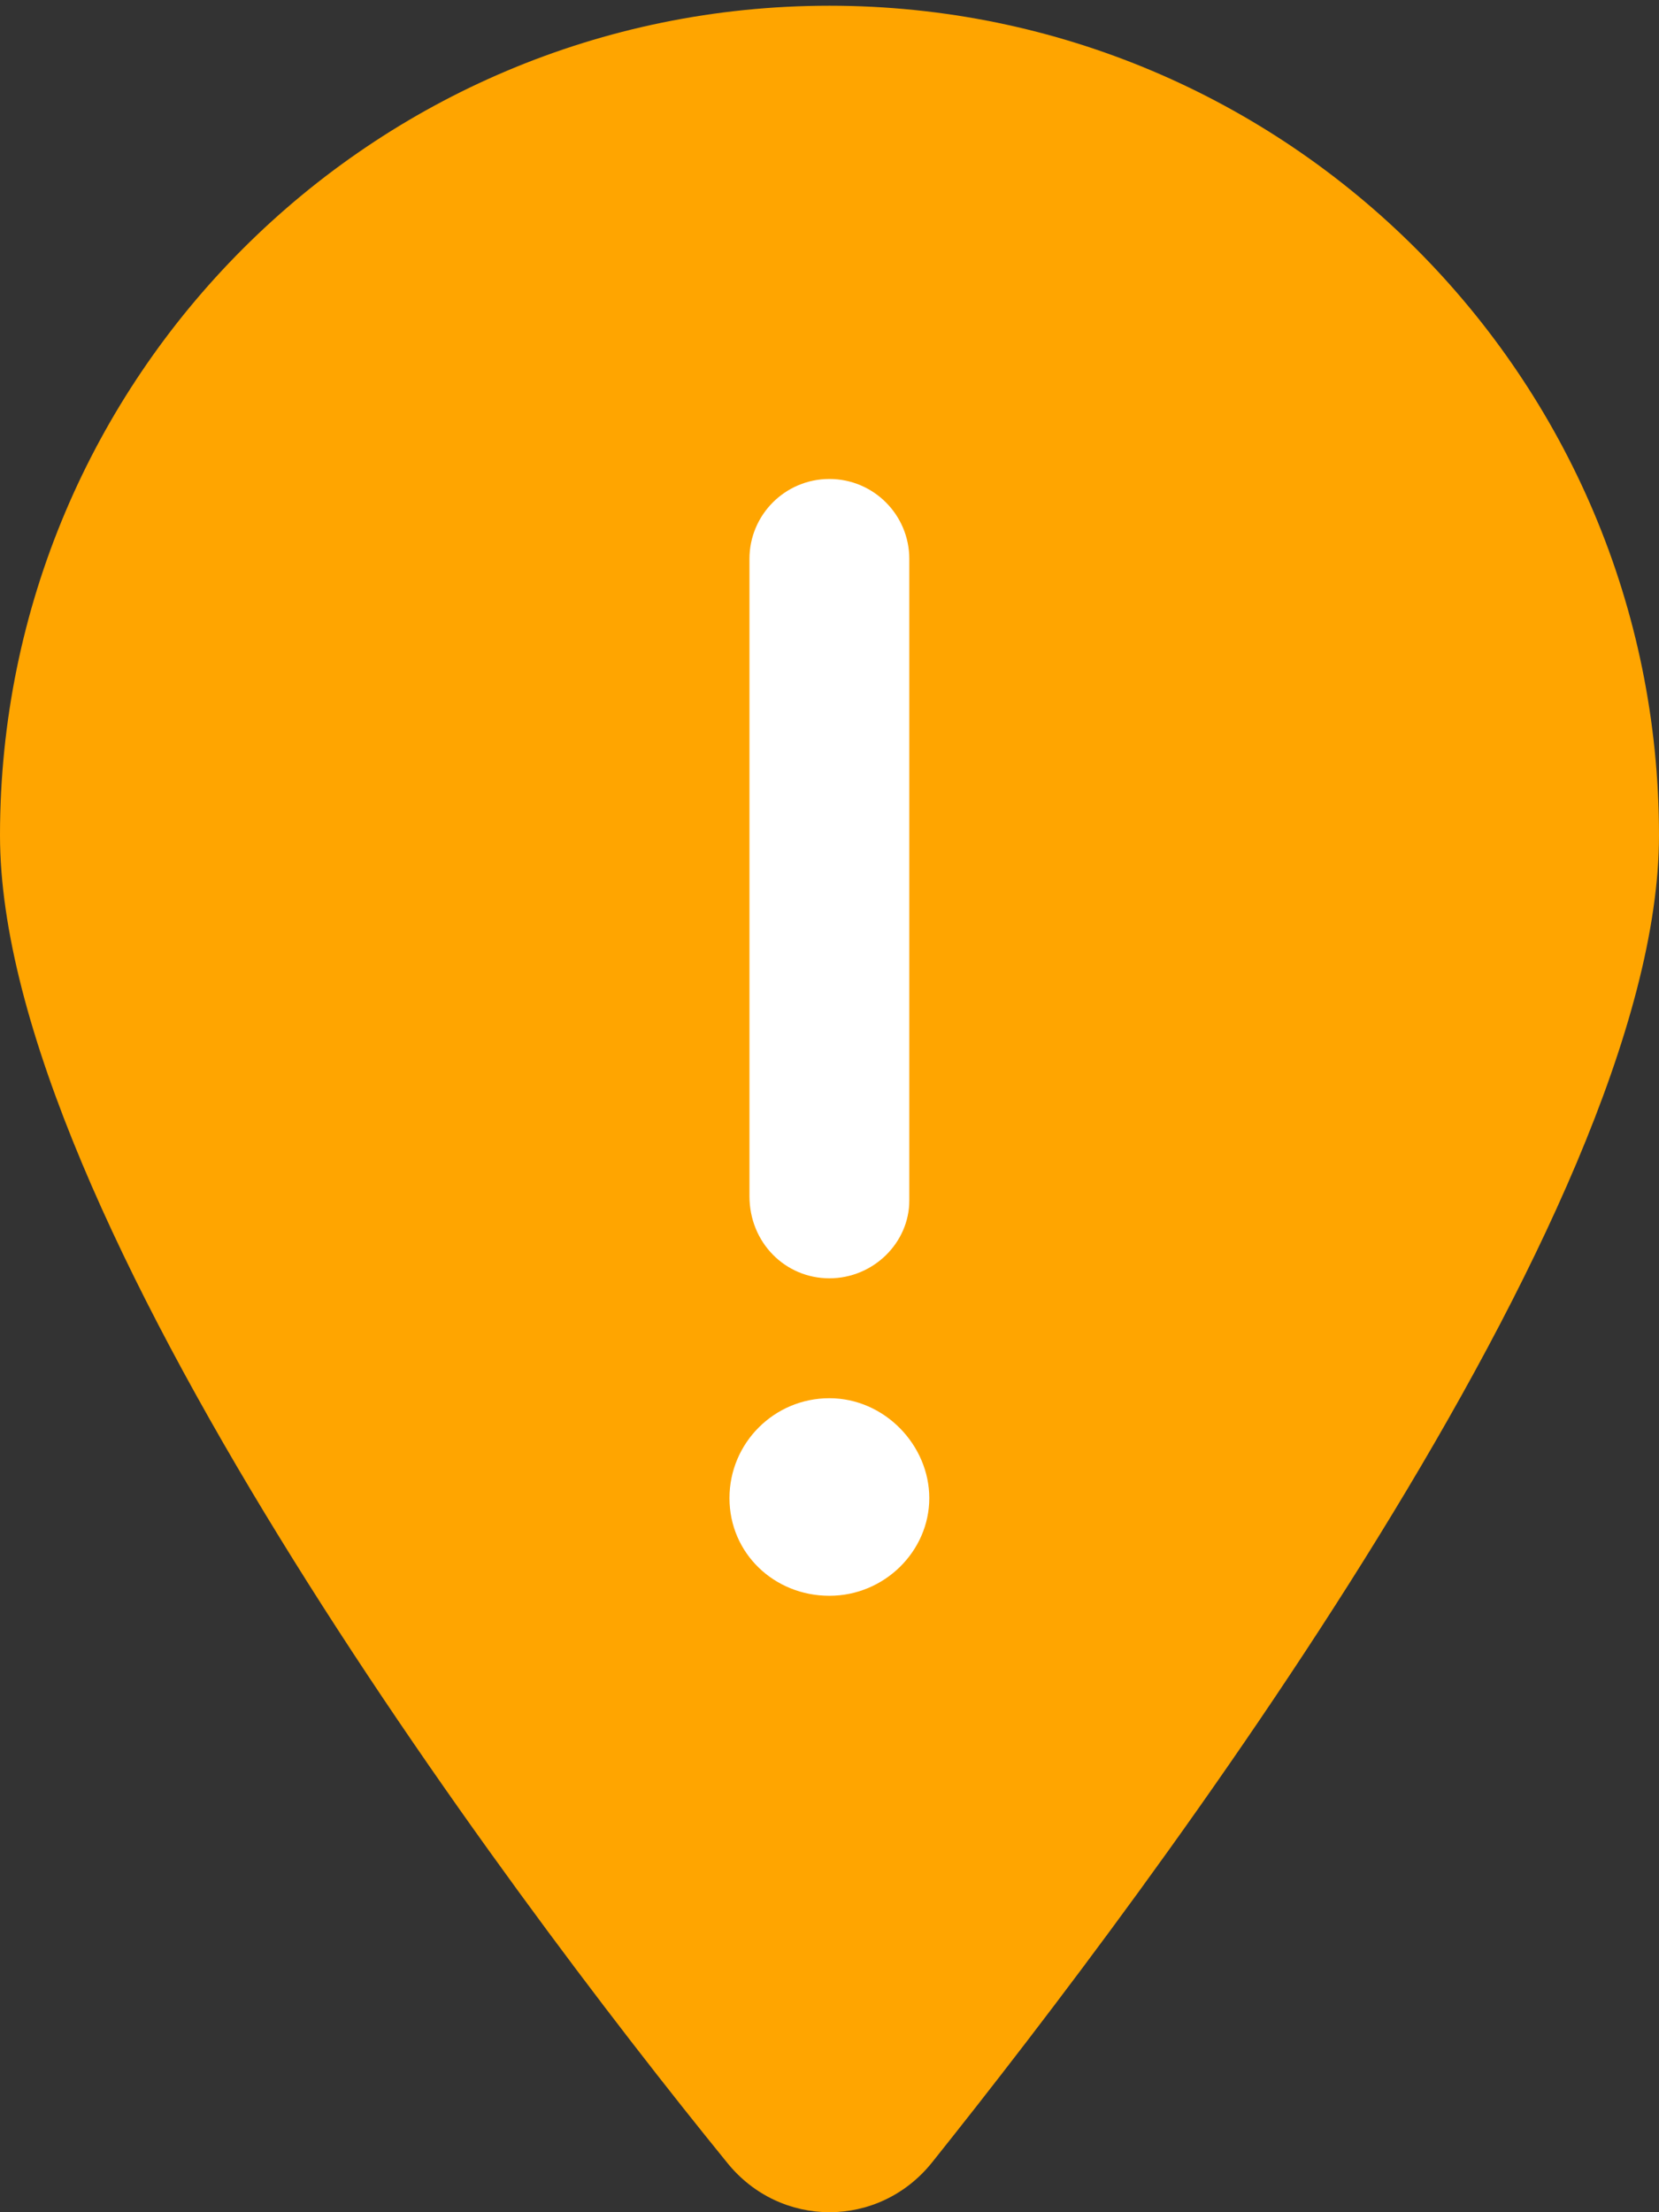
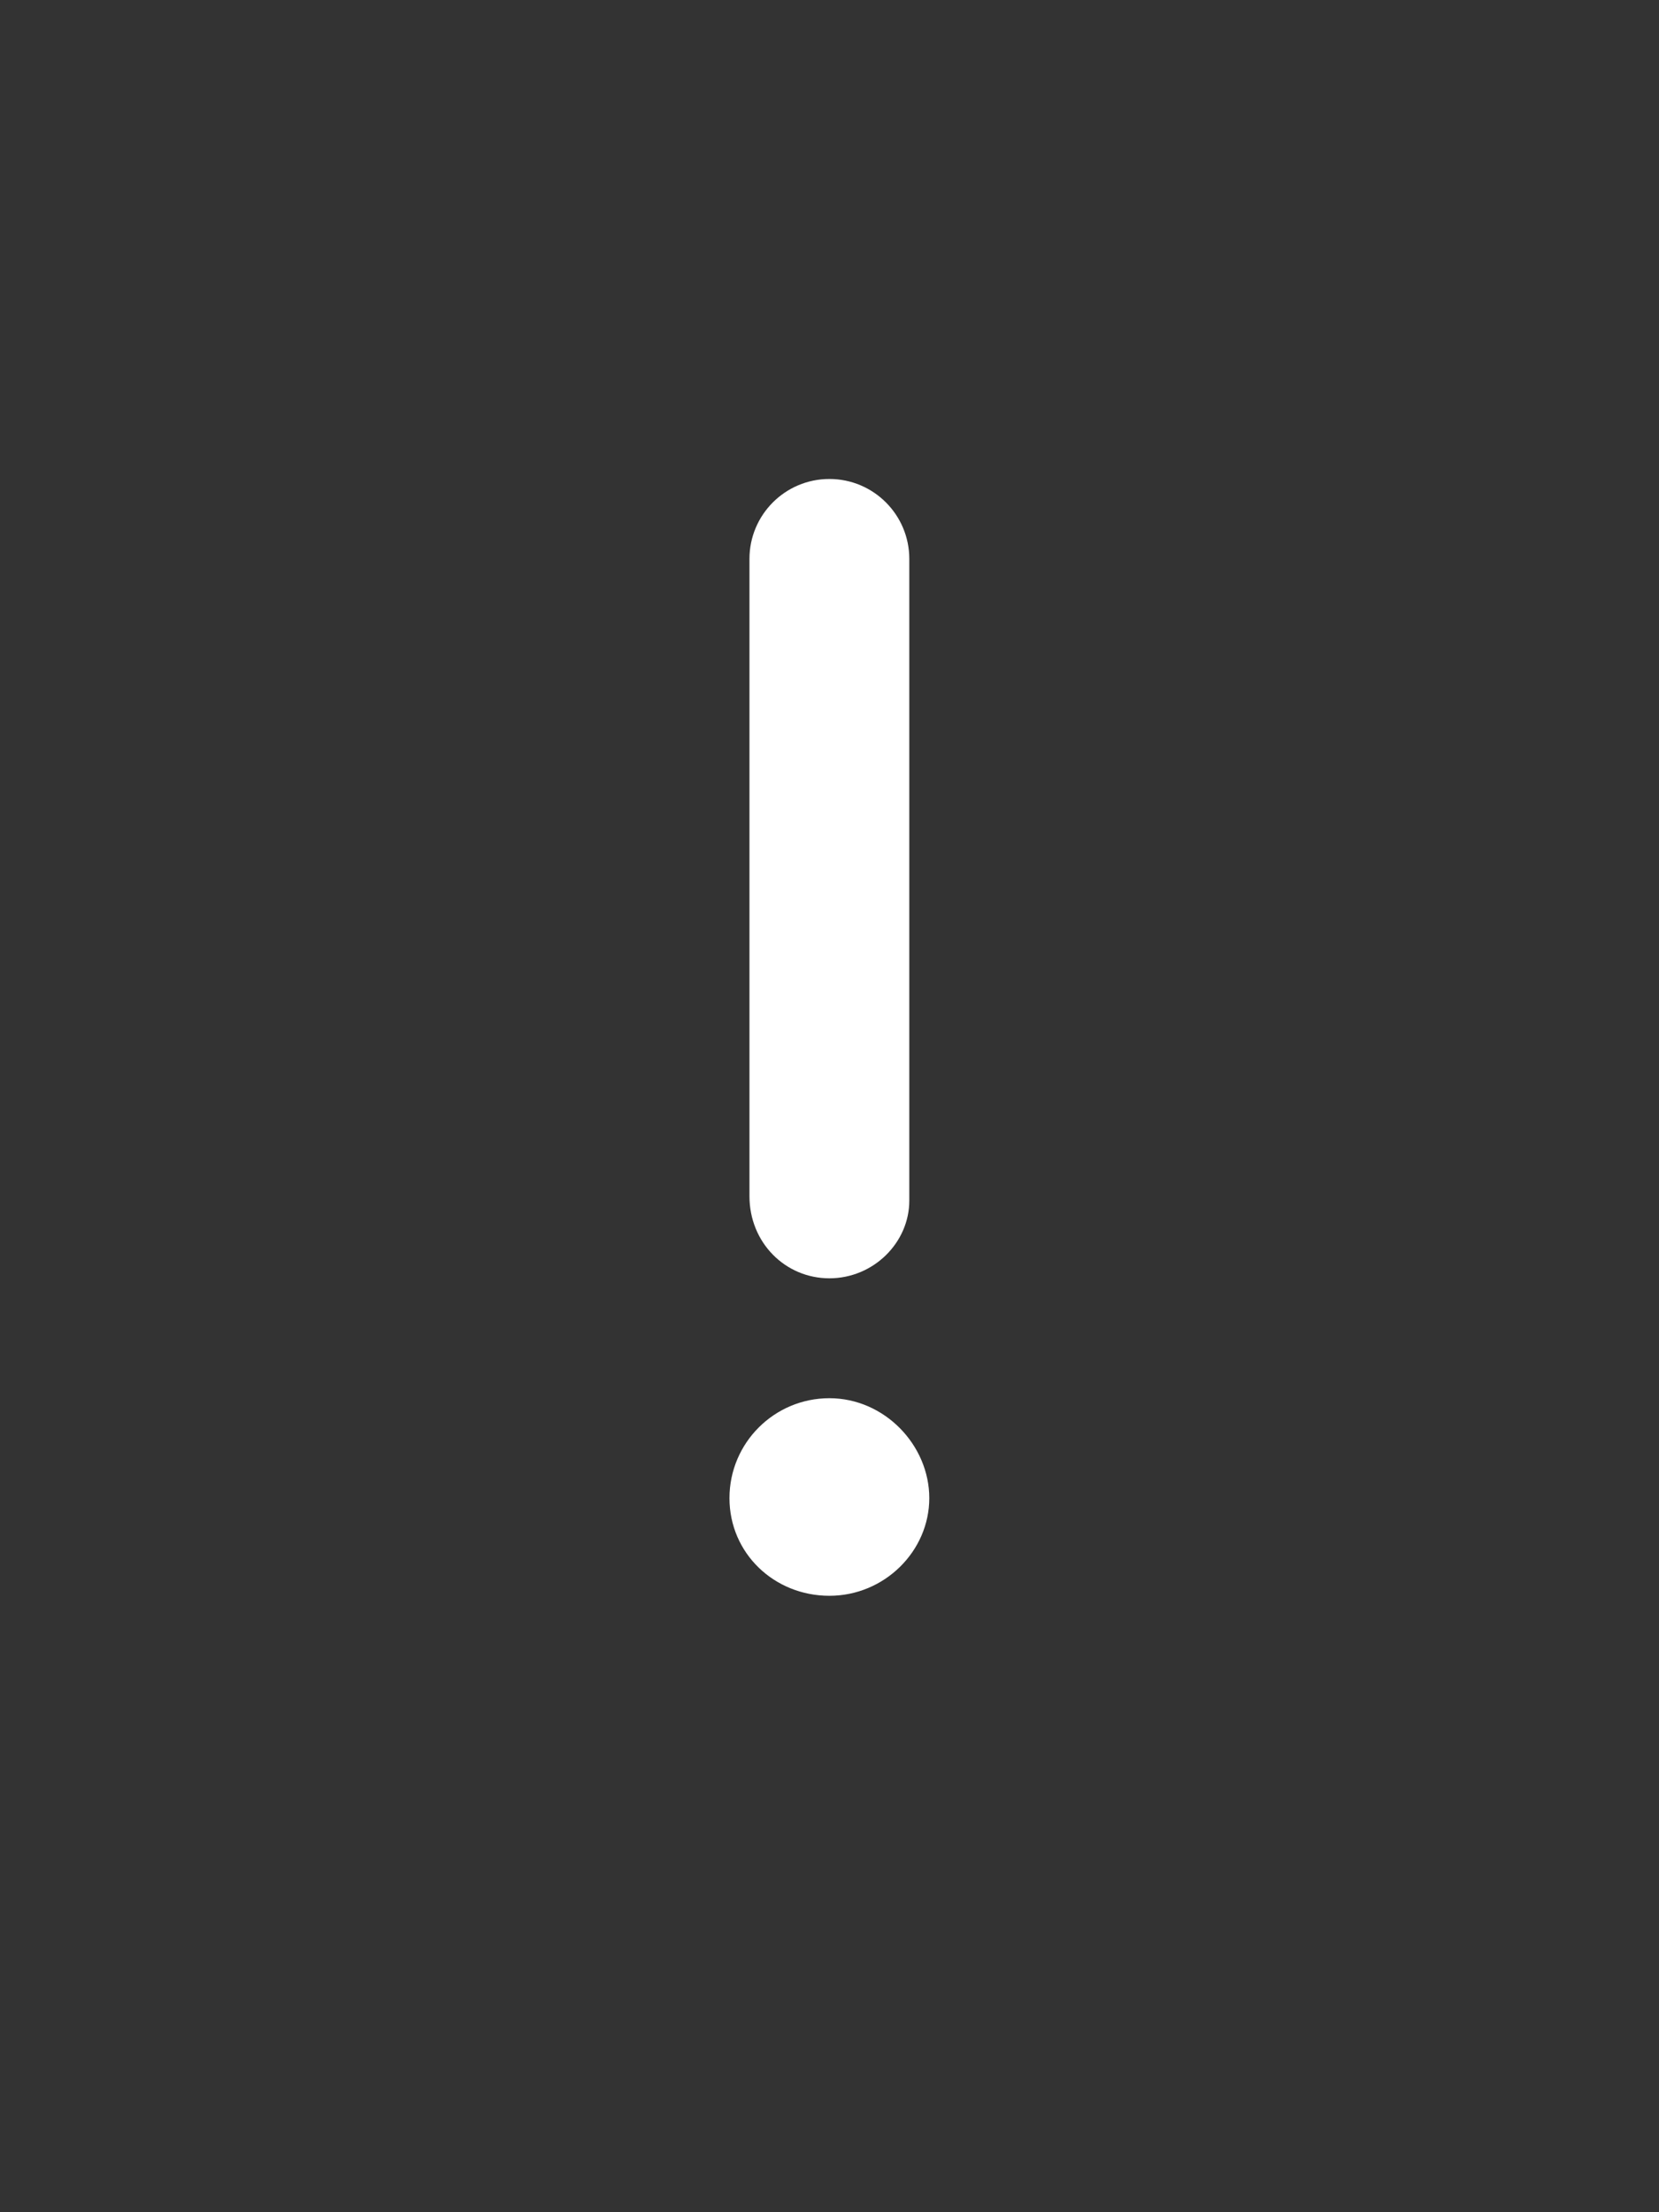
<svg xmlns="http://www.w3.org/2000/svg" height="24px" width="18px" viewBox="0 0 384 512" version="1.1" id="svg4">
  <rect x="0" y="0" width="384" height="512" fill="#333333" stroke="none" />
  <defs id="defs8" />
-   <path d="M 168.3,500.525 C 116.1,436.325 0,280.725 0,193.325 0,87.285 85.96,1.325 192,1.325 c 106,0 192,85.96 192,192 0,87.4 -117,243 -168.3,307.2 -12.3,15.3 -35.1,15.3 -47.4,0 z" id="path2" style="fill:#ffa500;fill-opacity:1" />
  <path d="m 191.972,295.854 c 10.227,0 18.5,-8.279 18.5,-17.979 V 129.362 c 0,-10.215 -8.273,-18.506 -18.5,-18.506 -10.227,0 -18.5,8.29 -18.5,18.506 v 147.478 c 0,10.747 8.273,19.014 18.5,19.014 z m 0,27.75 c -12.771,0 -23.125,10.354 -23.125,23.125 0,12.771 10.354,22.604 23.125,22.604 12.771,0 23.125,-10.348 23.125,-22.604 0,-12.256 -10.354,-23.125 -23.125,-23.125 z" id="path2-6" style="fill:#ffffff;stroke-width:0.578" />
</svg>